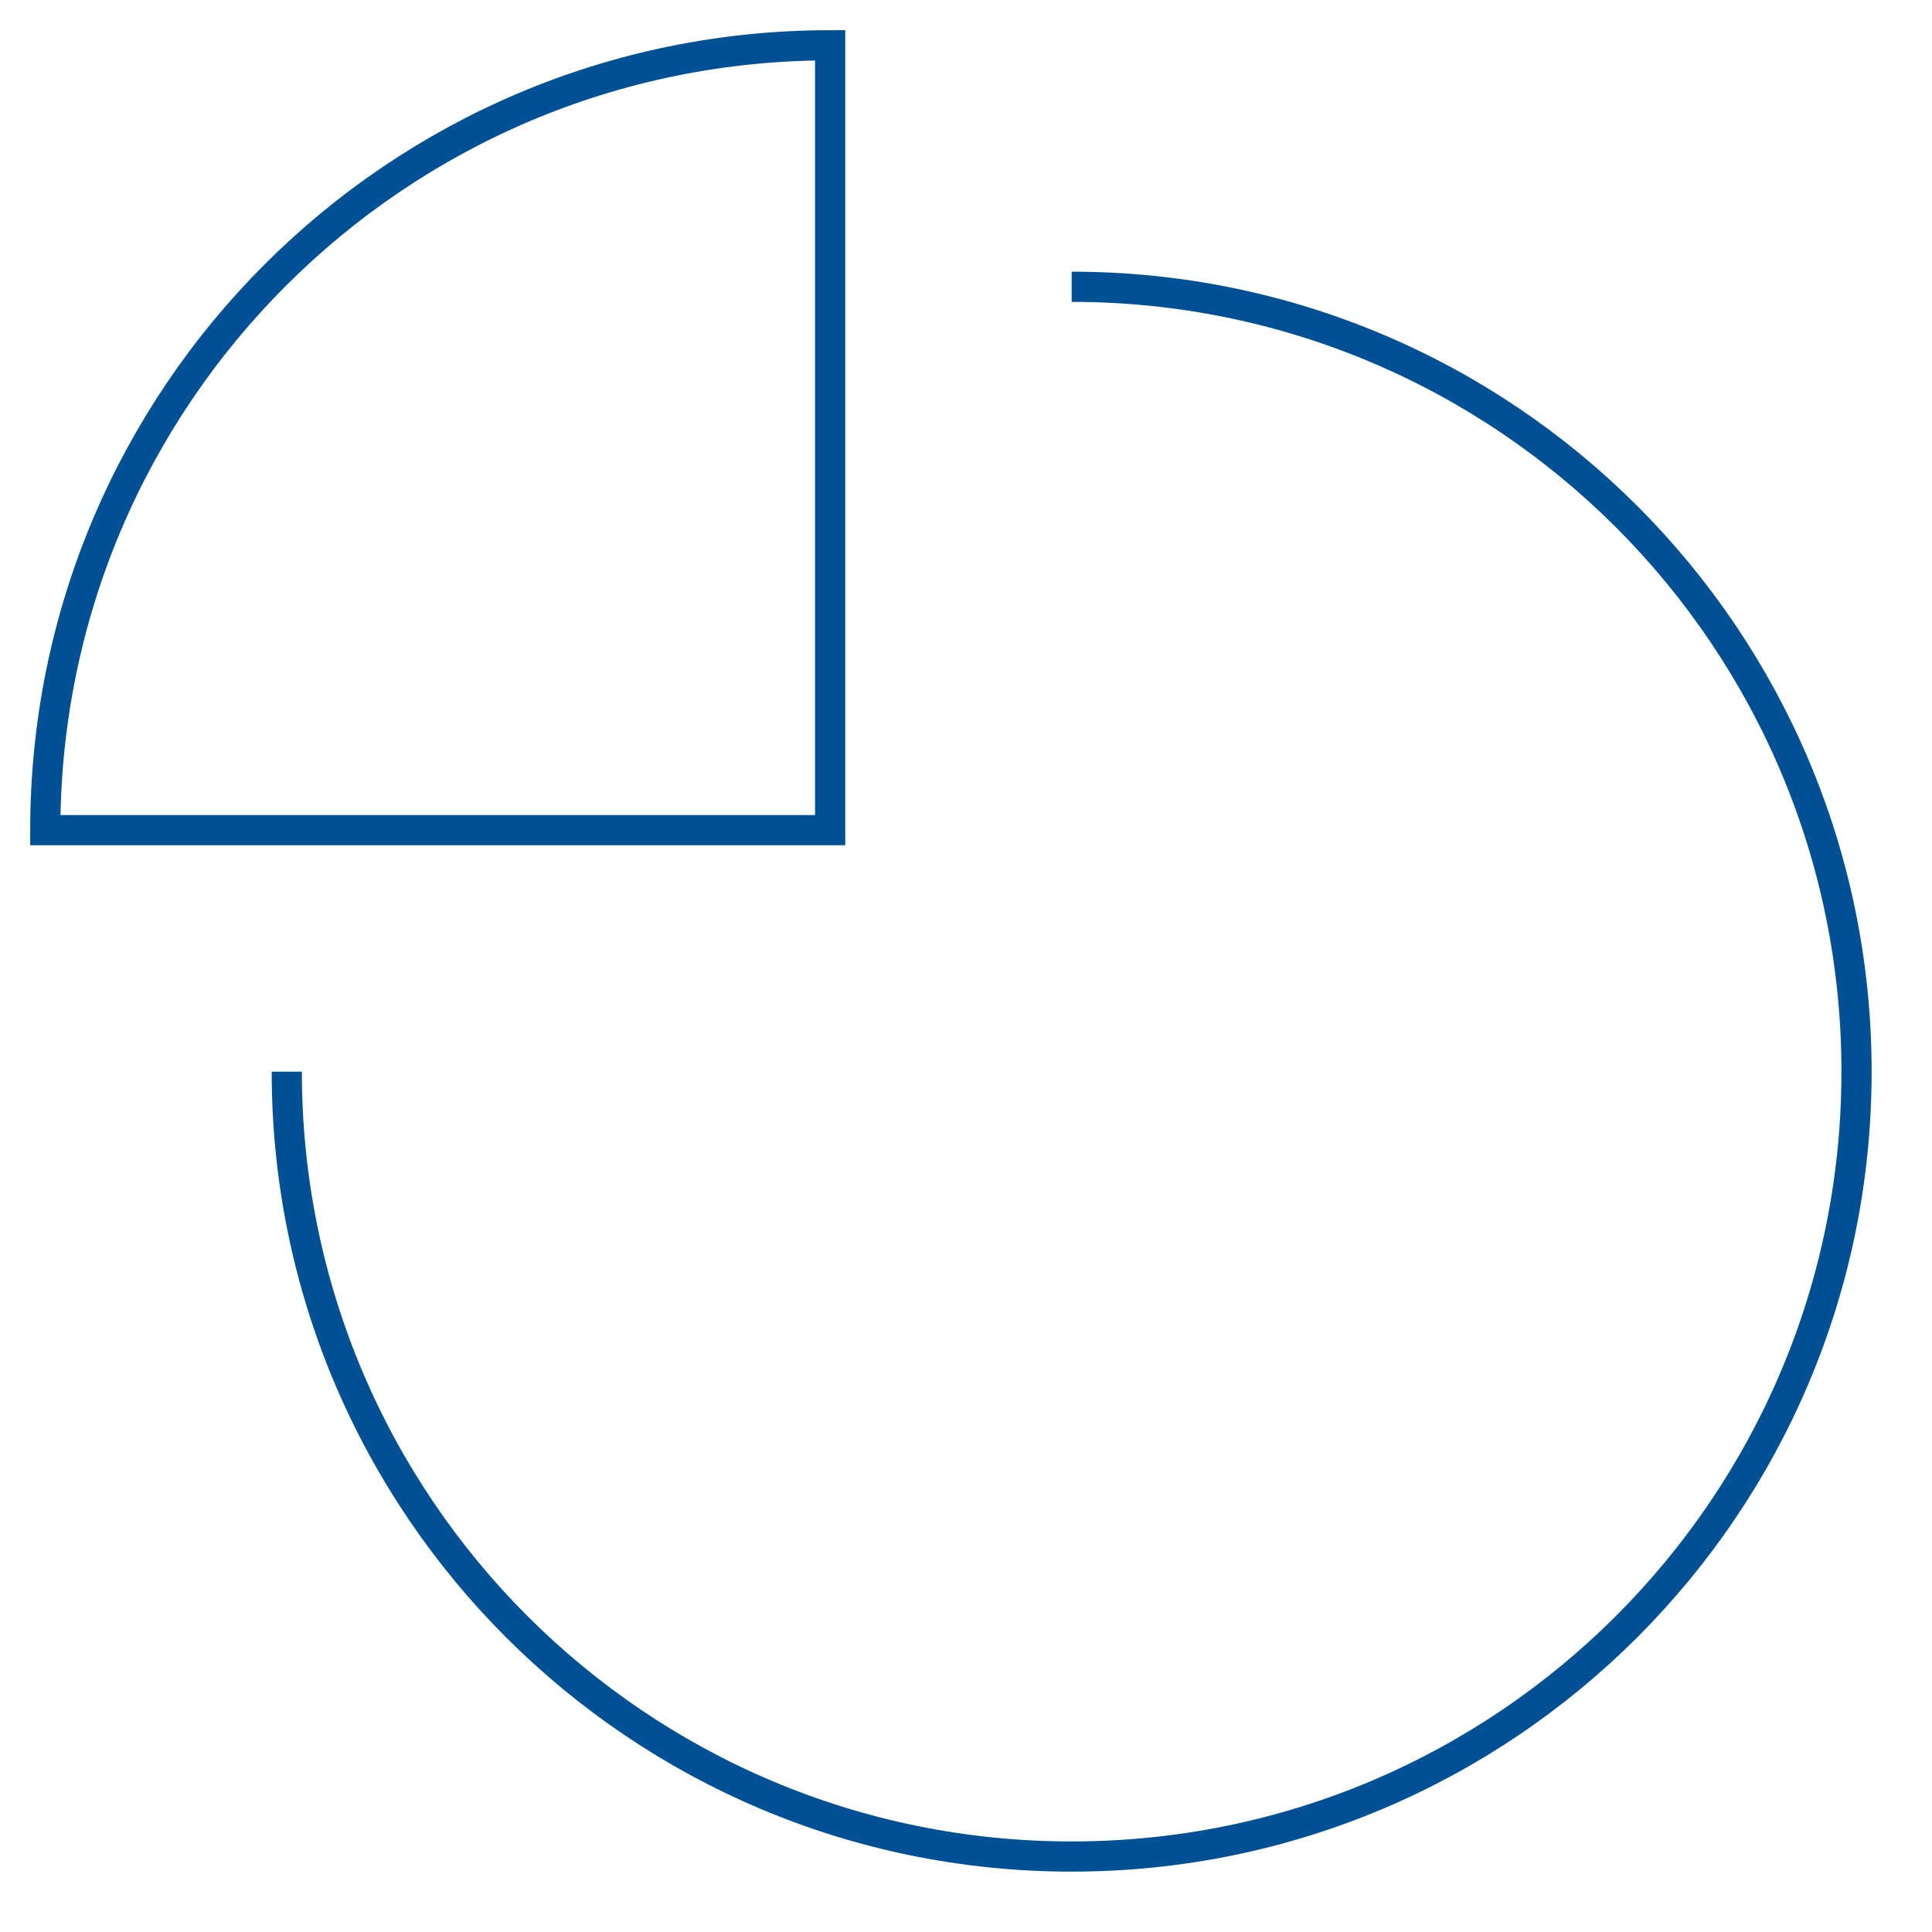
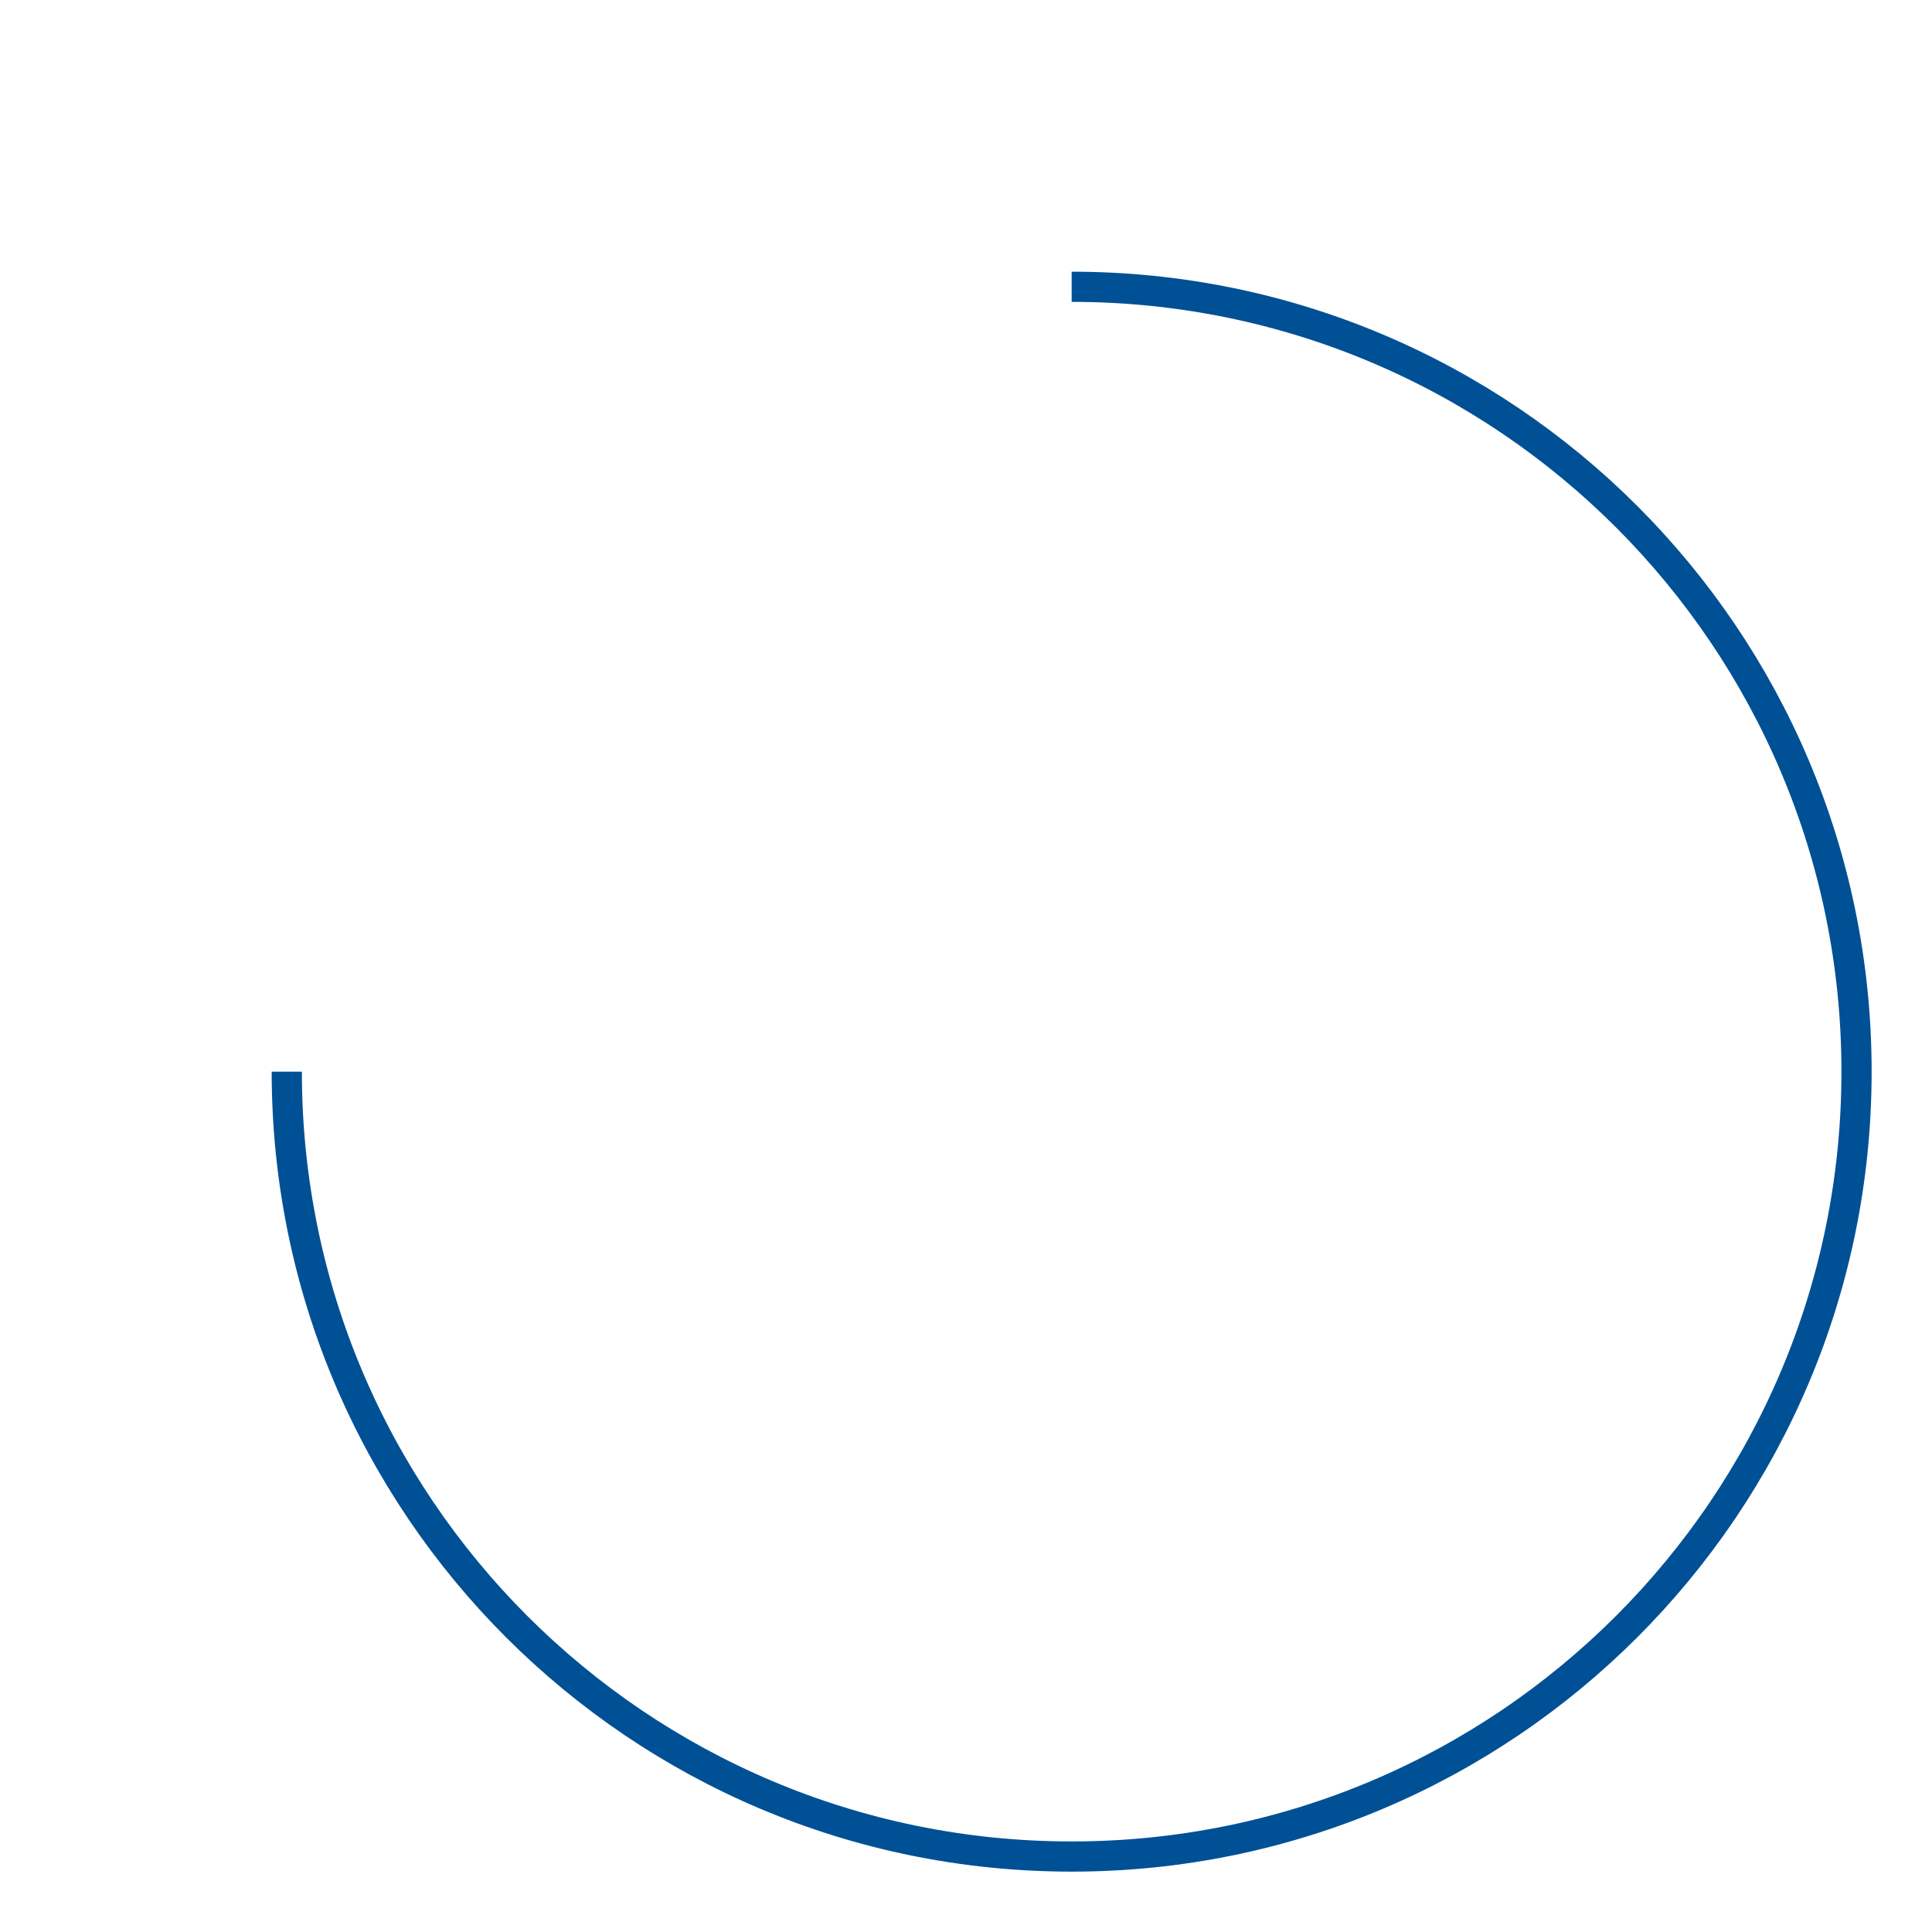
<svg xmlns="http://www.w3.org/2000/svg" height="64" width="64" viewBox="0 0 64 64">
  <g fill="none" fill-rule="evenodd" stroke="#005095">
    <path d="M35.5 9.5c14.359 0 26 11.641 26 26s-11.641 26-26 26-26-11.641-26-26" />
-     <path d="M1.5 27.5c0-14.359 11.641-26 26-26v26z" stroke-linecap="square" />
  </g>
</svg>